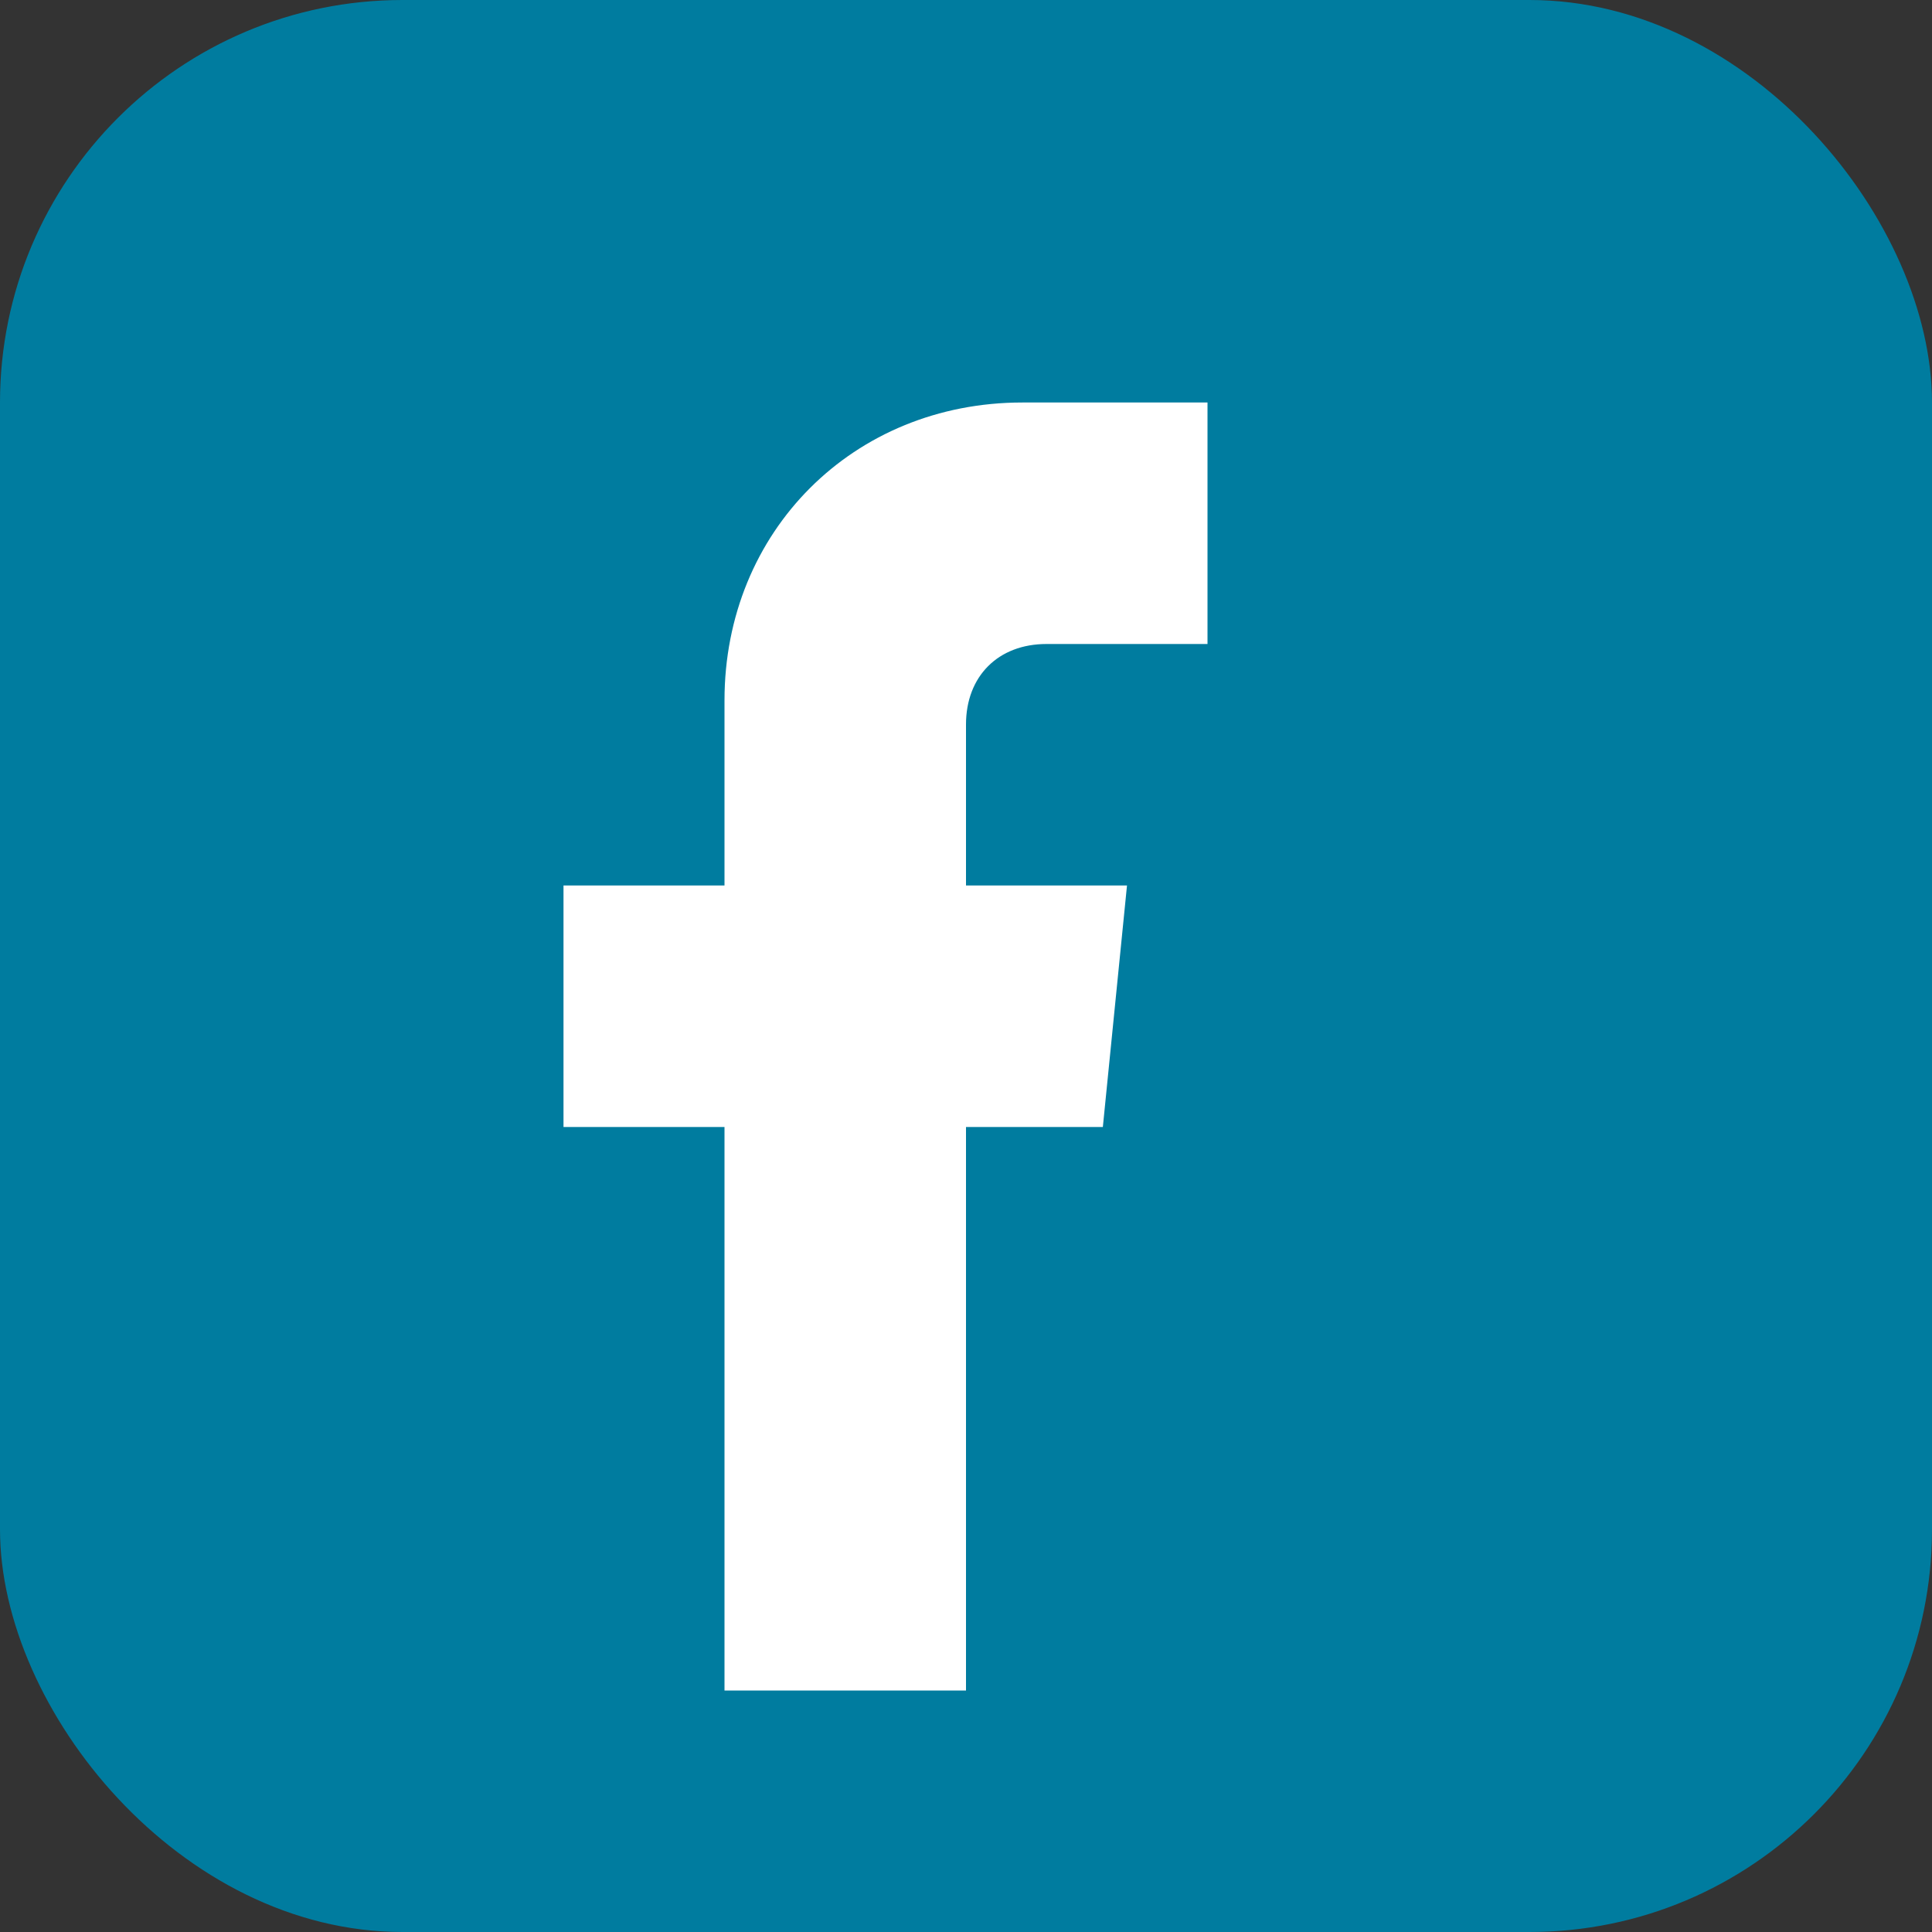
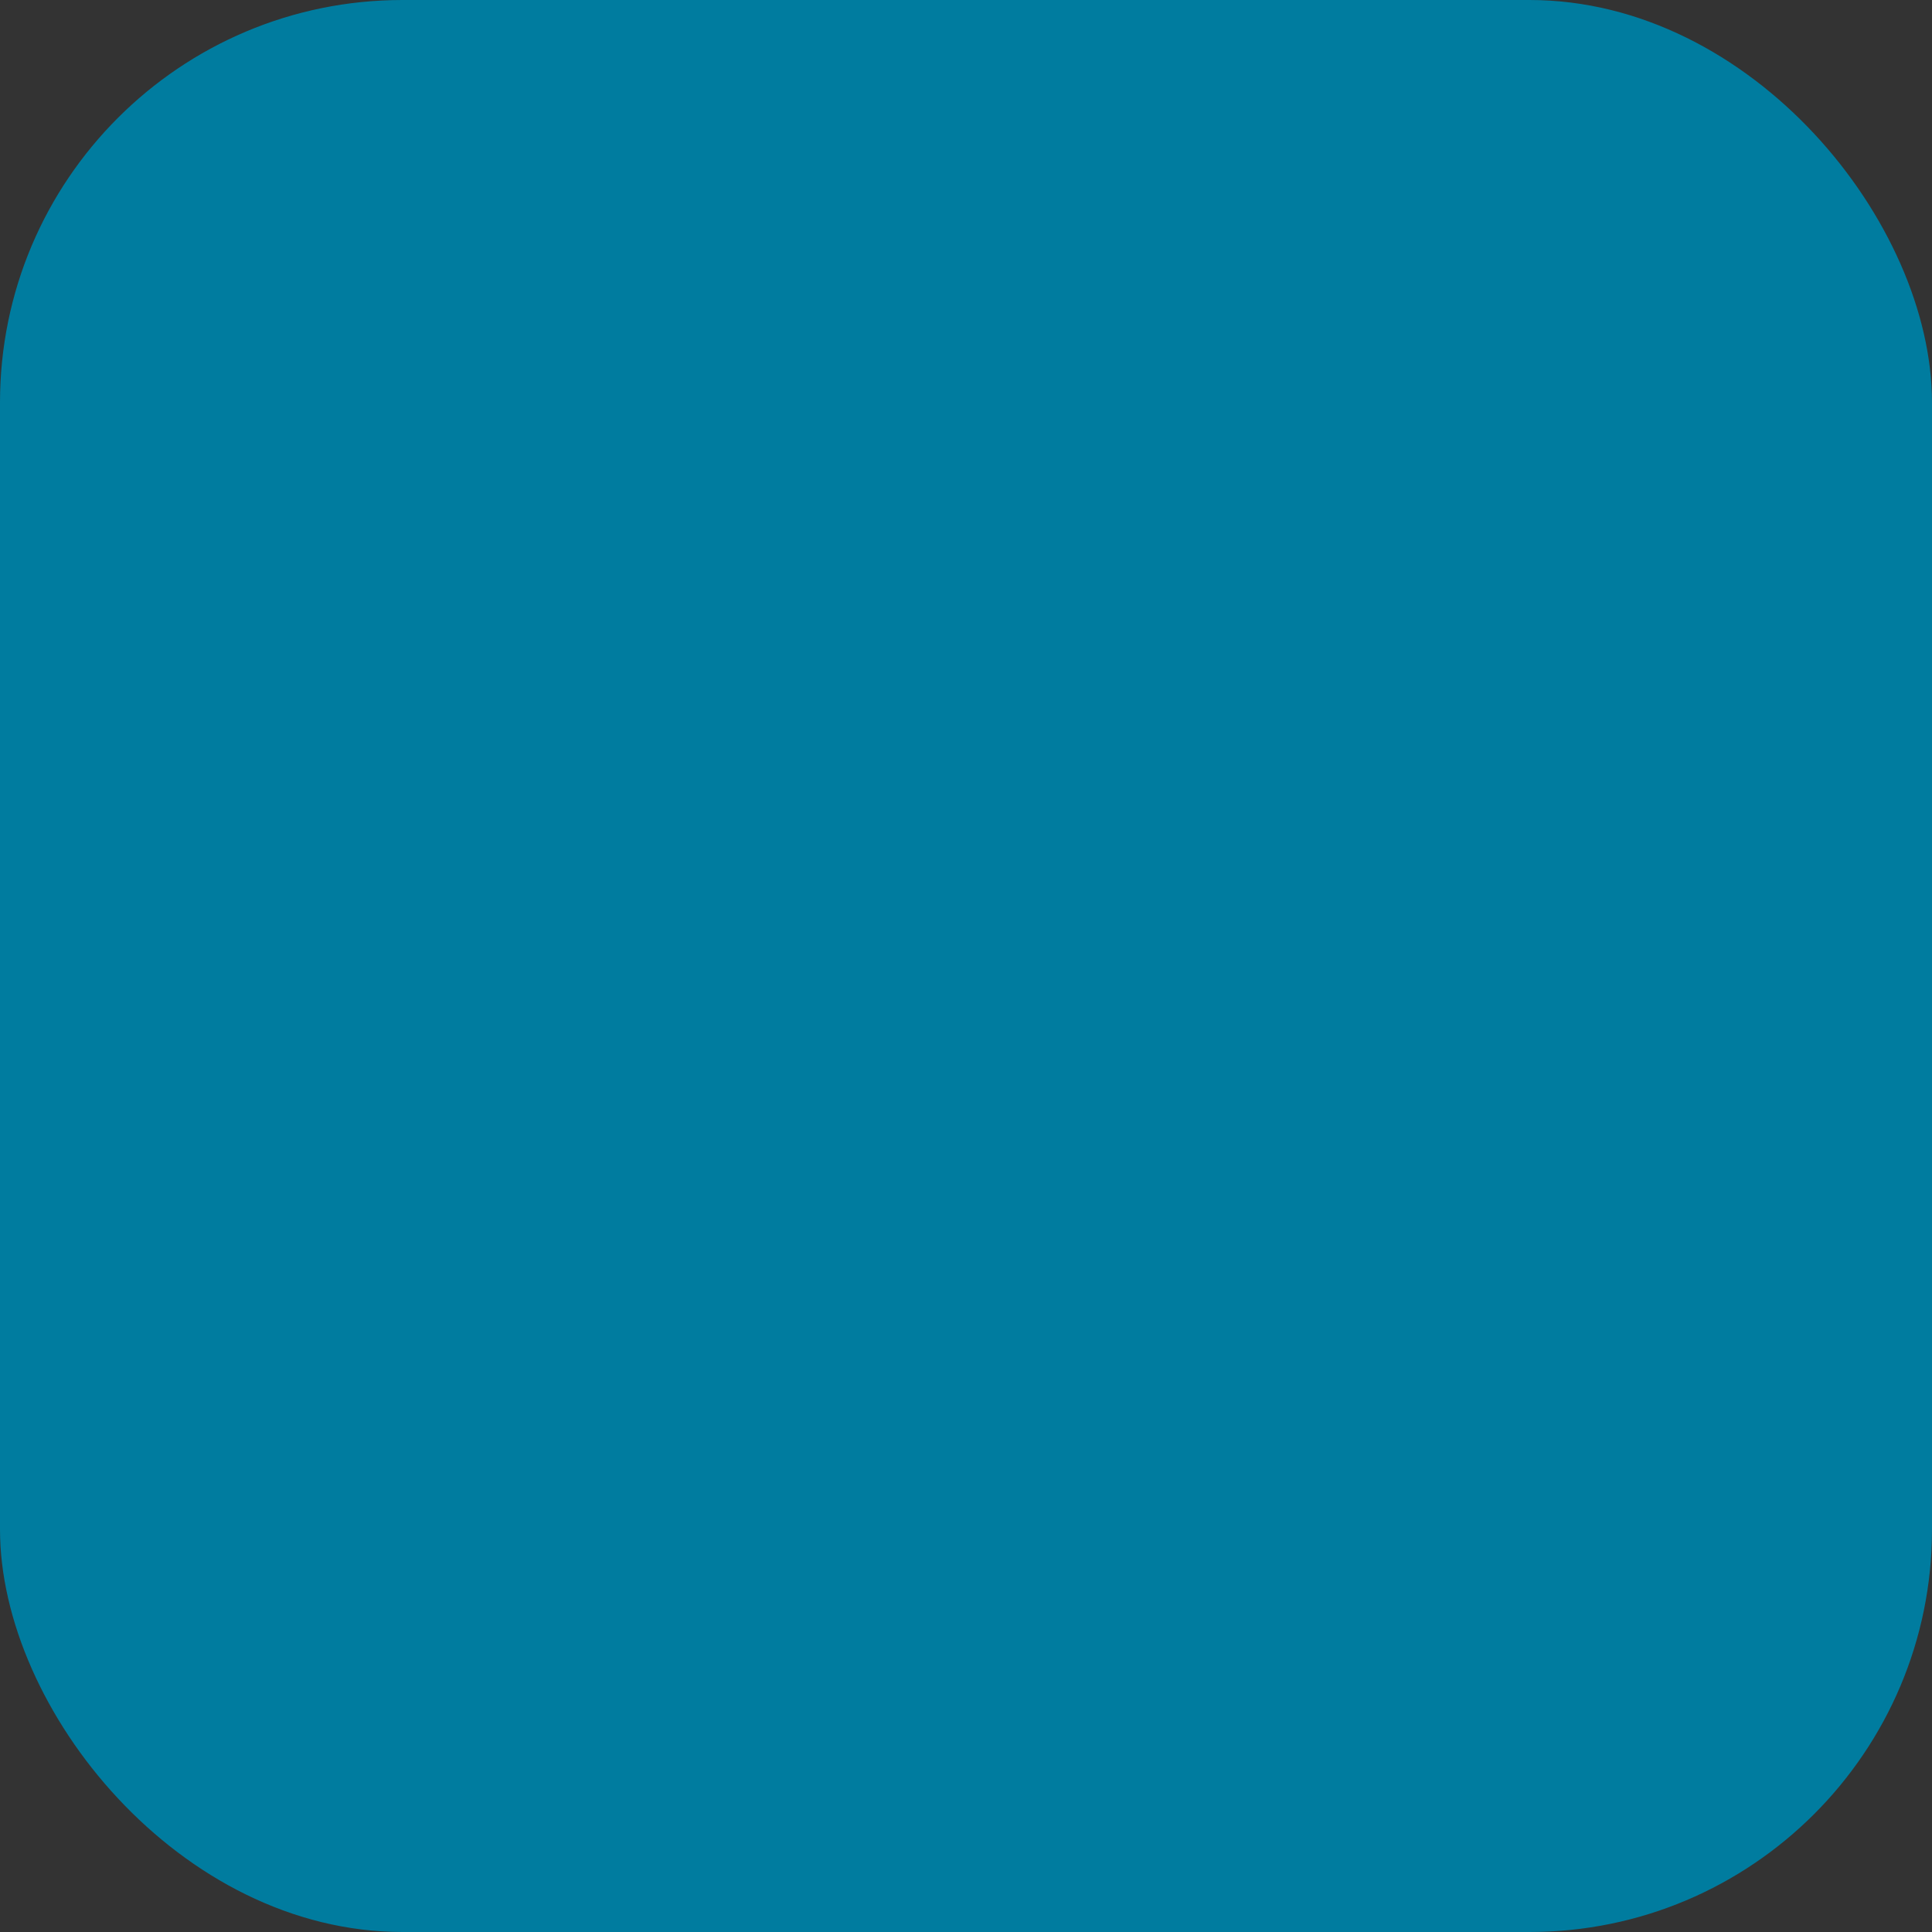
<svg xmlns="http://www.w3.org/2000/svg" width="100" height="100" viewBox="0 0 24 24">
  <rect x="0" y="0" width="24" height="24" fill="#333333" stroke="none" />
  <rect width="24" height="24" rx="5" fill="#007C9F" />
-   <path d="M14.5 8H13c-.6 0-1 .4-1 1v2H14l-.3 3H12v7H9v-7H7v-3h2V8.7C9 6.6 10.6 5 12.7 5H15v3h-.5z" fill="white" />
</svg>